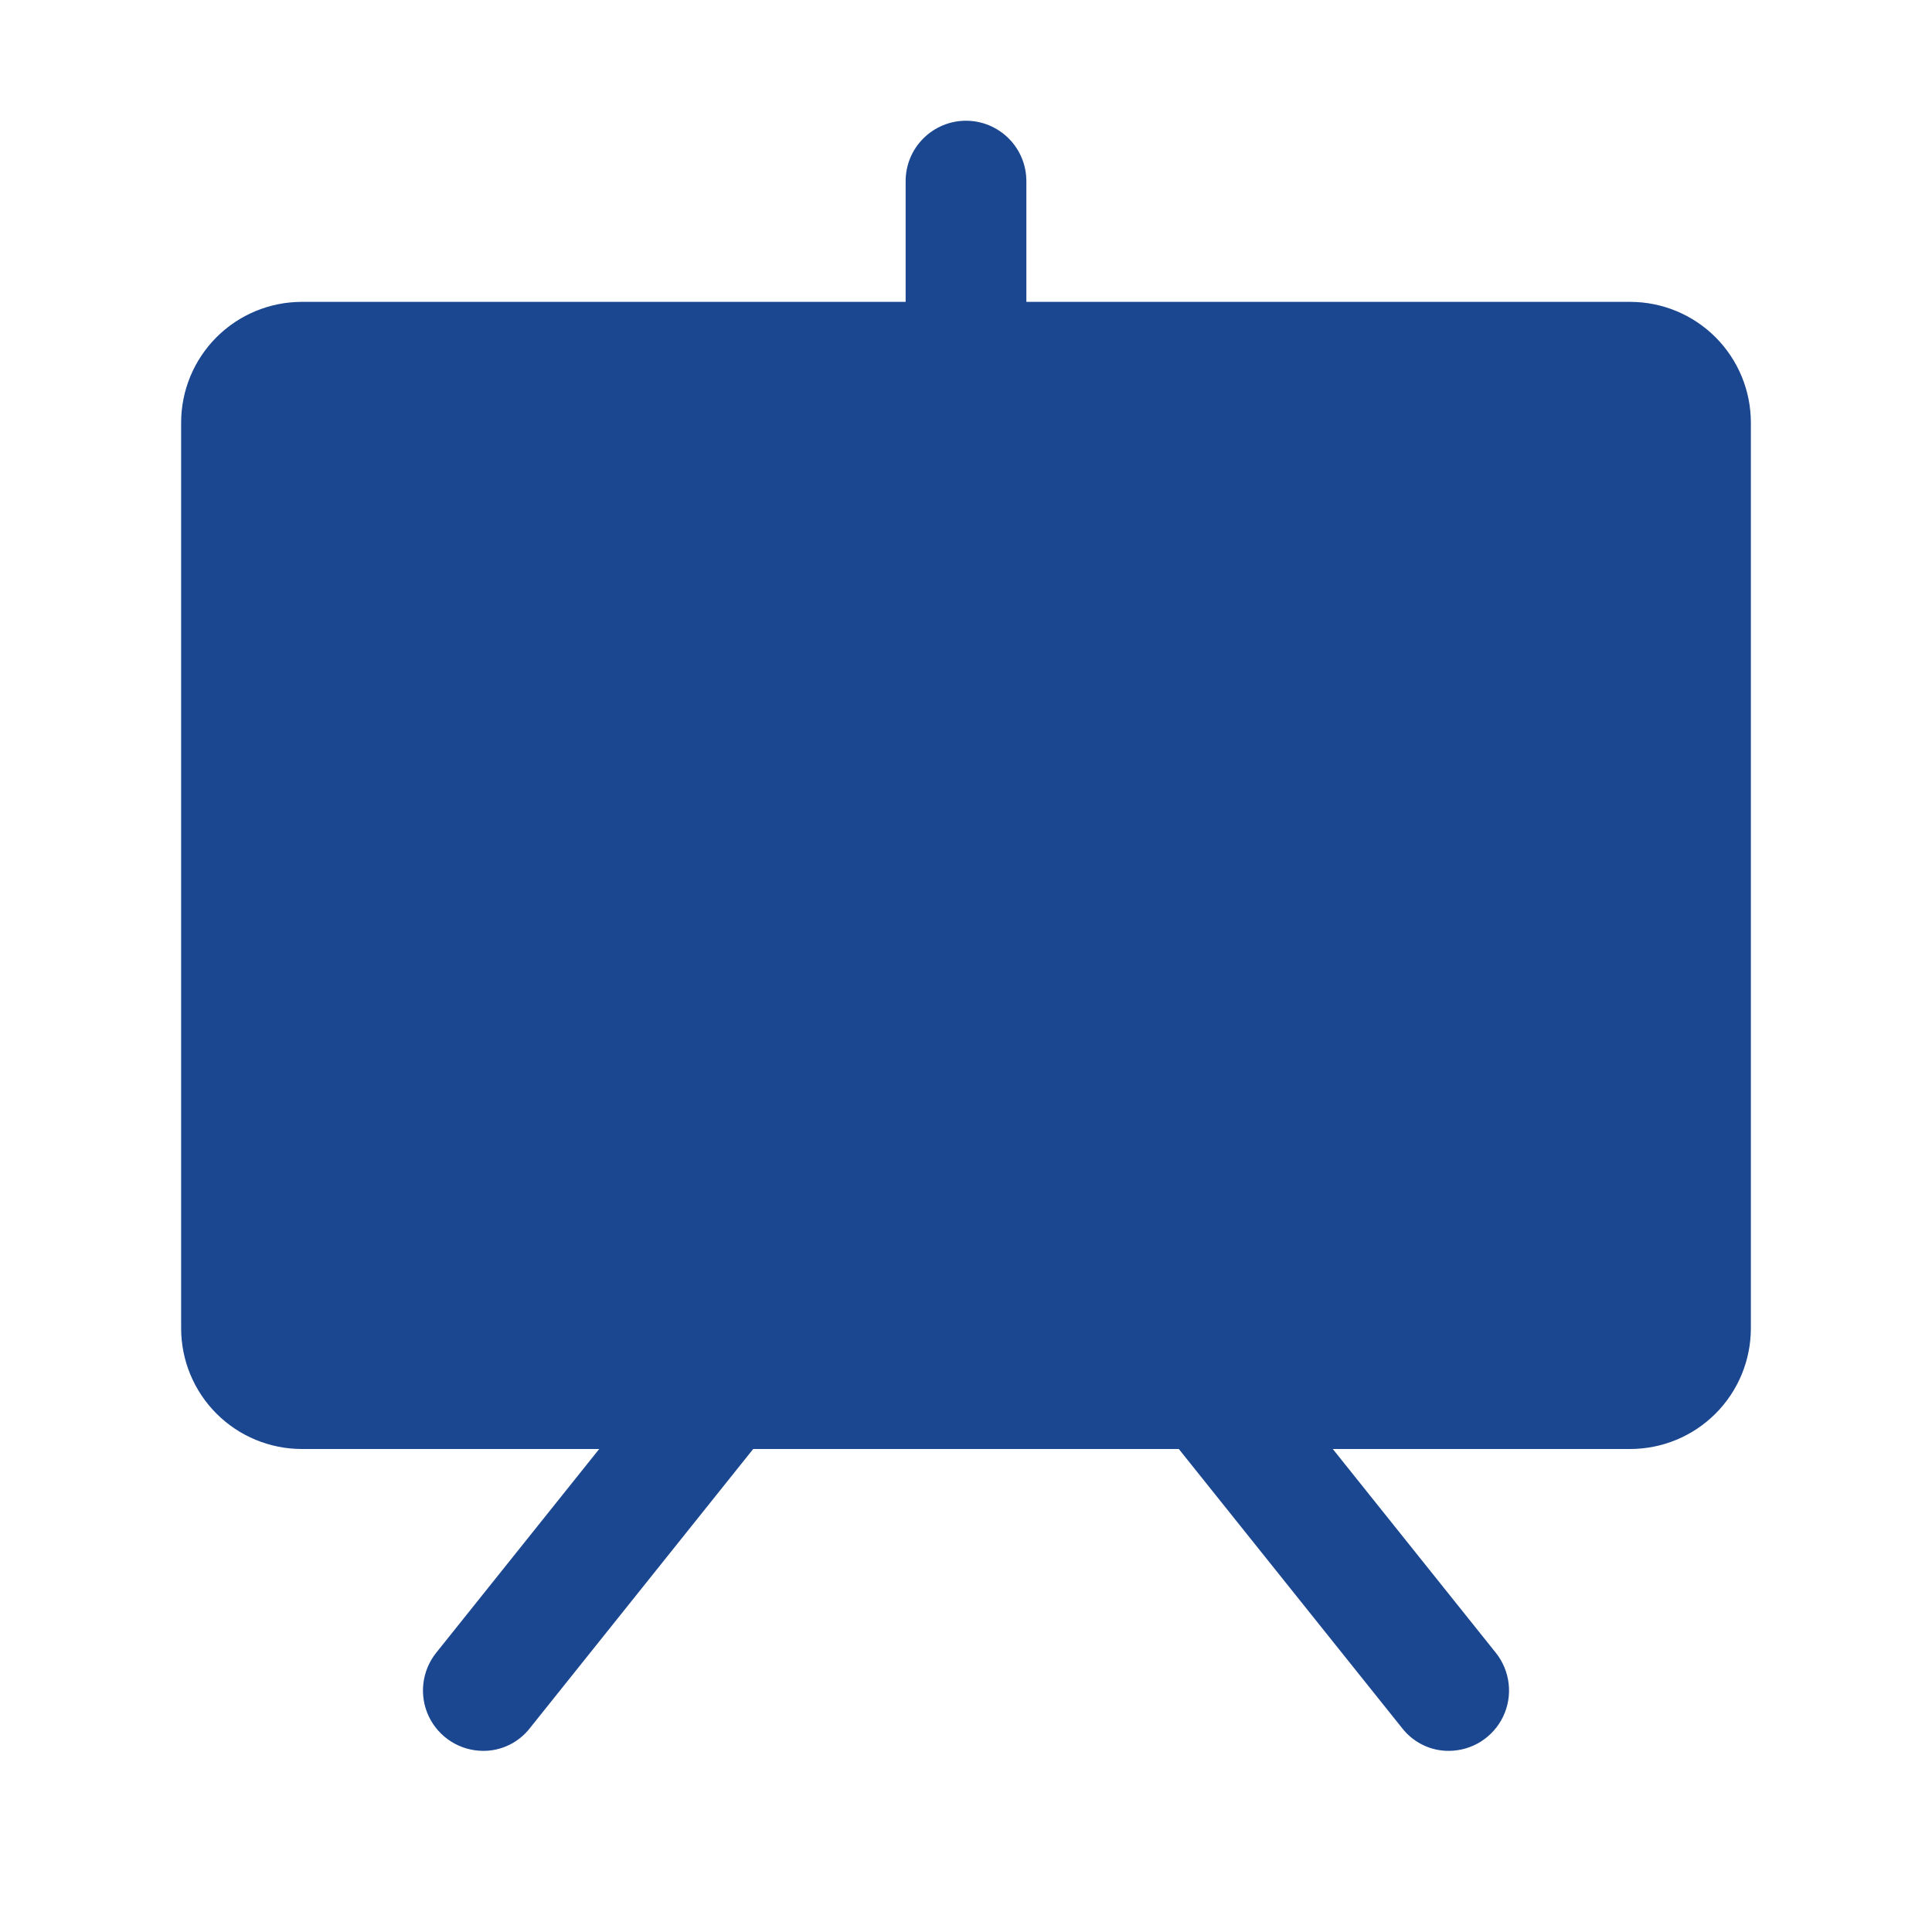
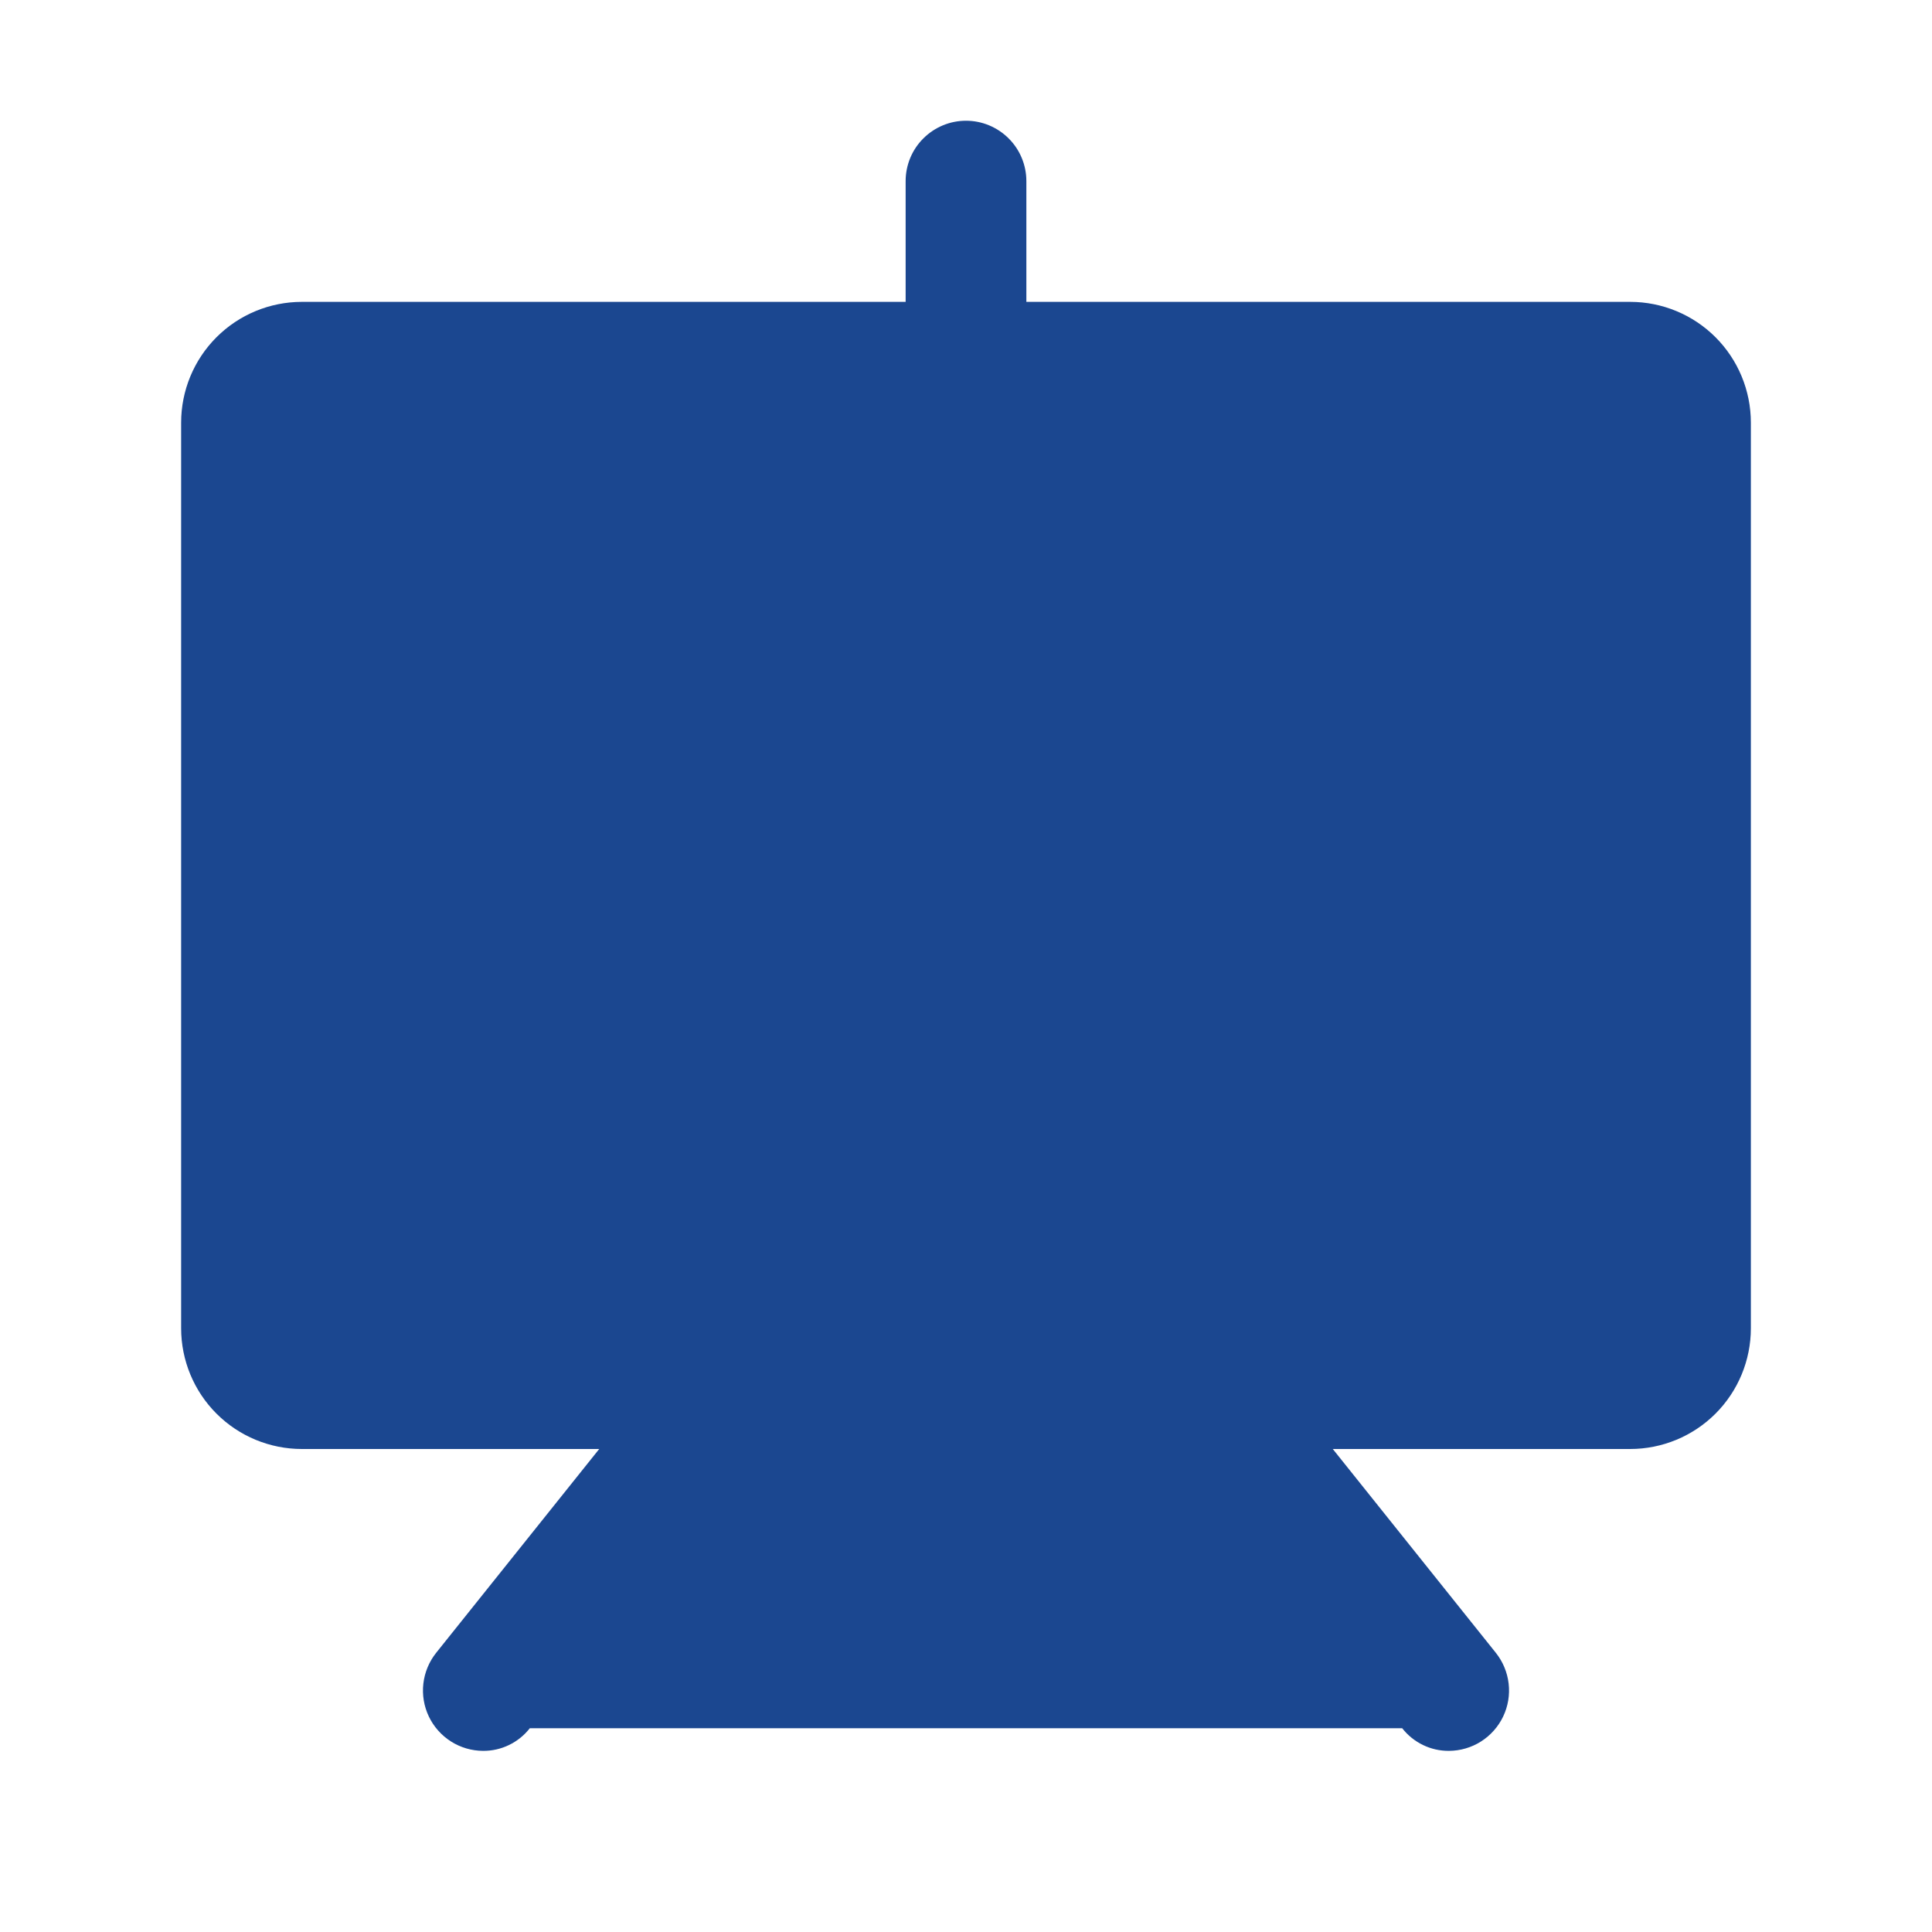
<svg xmlns="http://www.w3.org/2000/svg" width="53" height="53" viewBox="0 0 53 53" fill="none">
-   <path d="M44.719 8.281H28.156V4.969C28.156 4.529 27.982 4.108 27.671 3.798C27.36 3.487 26.939 3.312 26.5 3.312C26.061 3.312 25.64 3.487 25.329 3.798C25.018 4.108 24.844 4.529 24.844 4.969V8.281H8.281C7.403 8.281 6.56 8.63 5.939 9.251C5.318 9.873 4.969 10.715 4.969 11.594V36.438C4.969 37.316 5.318 38.159 5.939 38.78C6.56 39.401 7.403 39.75 8.281 39.75H16.438L11.966 45.34C11.772 45.583 11.65 45.876 11.614 46.185C11.578 46.494 11.63 46.807 11.764 47.088C11.898 47.369 12.109 47.606 12.371 47.773C12.634 47.94 12.939 48.029 13.25 48.031C13.497 48.033 13.742 47.978 13.964 47.87C14.187 47.762 14.382 47.605 14.534 47.41L20.662 39.75H32.338L38.466 47.41C38.618 47.605 38.813 47.762 39.036 47.87C39.258 47.978 39.503 48.033 39.75 48.031C40.061 48.029 40.366 47.94 40.629 47.773C40.891 47.606 41.102 47.369 41.236 47.088C41.37 46.807 41.422 46.494 41.386 46.185C41.35 45.876 41.228 45.583 41.034 45.34L36.562 39.75H44.719C45.597 39.75 46.44 39.401 47.061 38.78C47.682 38.159 48.031 37.316 48.031 36.438V11.594C48.031 10.715 47.682 9.873 47.061 9.251C46.44 8.63 45.597 8.281 44.719 8.281V8.281Z" fill="#1B4790" />
+   <path d="M44.719 8.281H28.156V4.969C28.156 4.529 27.982 4.108 27.671 3.798C27.36 3.487 26.939 3.312 26.5 3.312C26.061 3.312 25.64 3.487 25.329 3.798C25.018 4.108 24.844 4.529 24.844 4.969V8.281H8.281C7.403 8.281 6.56 8.63 5.939 9.251C5.318 9.873 4.969 10.715 4.969 11.594V36.438C4.969 37.316 5.318 38.159 5.939 38.78C6.56 39.401 7.403 39.75 8.281 39.75H16.438L11.966 45.34C11.772 45.583 11.65 45.876 11.614 46.185C11.578 46.494 11.63 46.807 11.764 47.088C11.898 47.369 12.109 47.606 12.371 47.773C12.634 47.94 12.939 48.029 13.25 48.031C13.497 48.033 13.742 47.978 13.964 47.87C14.187 47.762 14.382 47.605 14.534 47.41H32.338L38.466 47.41C38.618 47.605 38.813 47.762 39.036 47.87C39.258 47.978 39.503 48.033 39.75 48.031C40.061 48.029 40.366 47.94 40.629 47.773C40.891 47.606 41.102 47.369 41.236 47.088C41.37 46.807 41.422 46.494 41.386 46.185C41.35 45.876 41.228 45.583 41.034 45.34L36.562 39.75H44.719C45.597 39.75 46.44 39.401 47.061 38.78C47.682 38.159 48.031 37.316 48.031 36.438V11.594C48.031 10.715 47.682 9.873 47.061 9.251C46.44 8.63 45.597 8.281 44.719 8.281V8.281Z" fill="#1B4790" />
</svg>